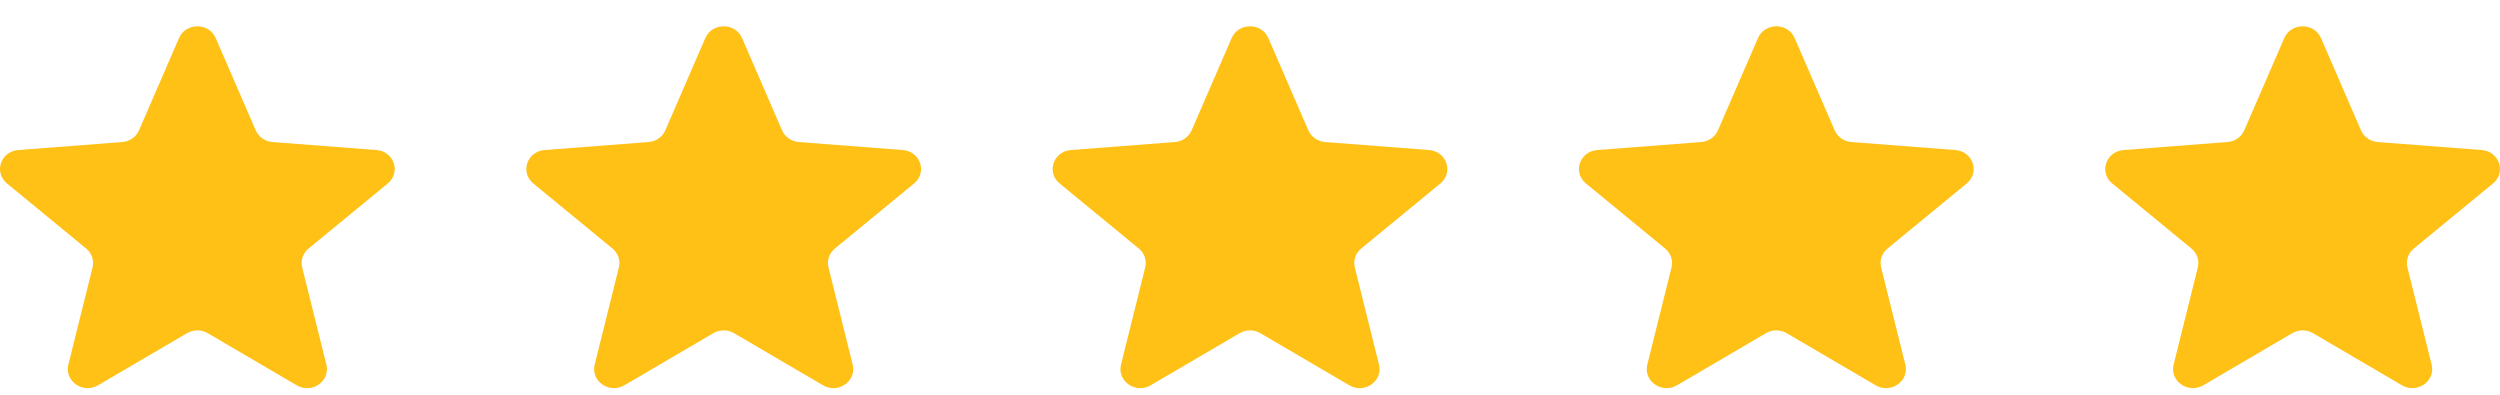
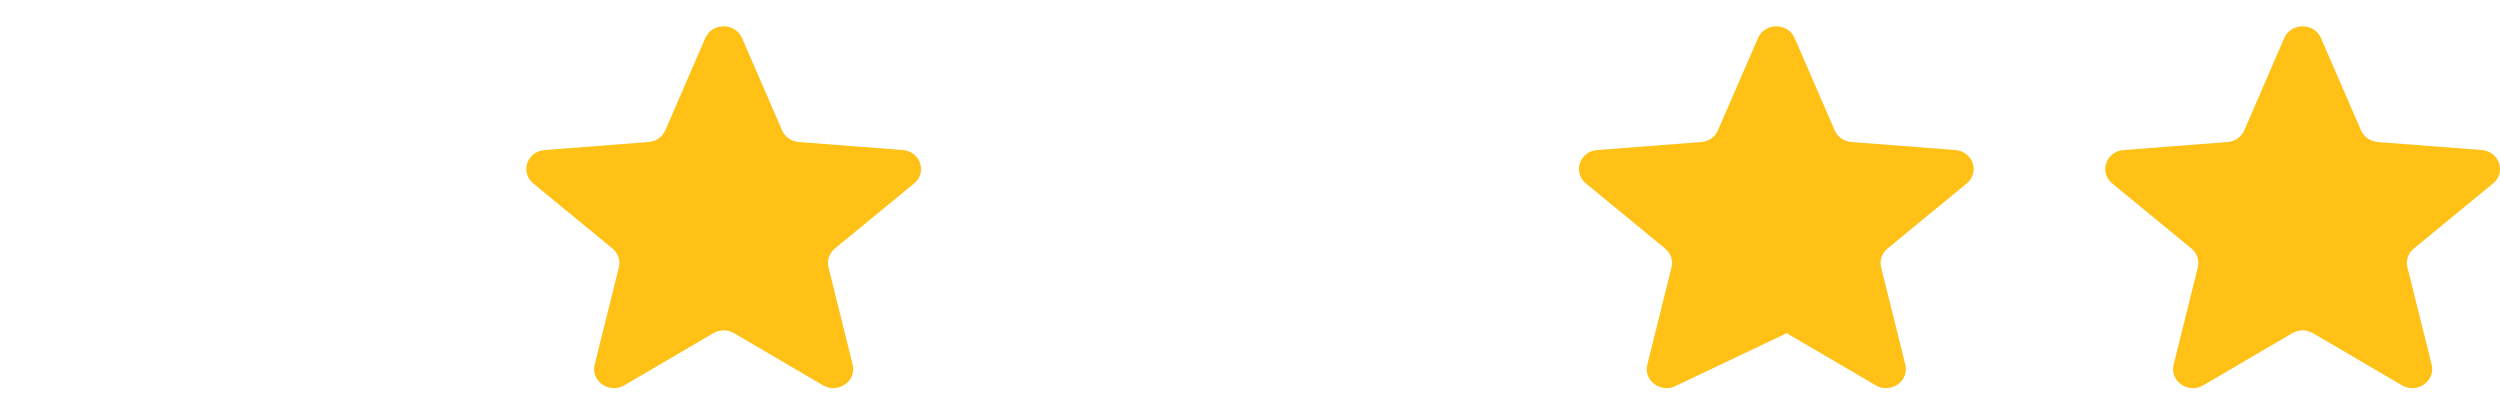
<svg xmlns="http://www.w3.org/2000/svg" width="76" height="12" viewBox="0 0 76 12" fill="none">
  <g clip-path="url(#clip0_7_4)">
-     <path d="M5.443 1.157C5.649 0.681 6.351 0.681 6.557 1.157L7.775 3.963C7.862 4.163 8.058 4.3 8.284 4.318L11.444 4.561C11.979 4.602 12.196 5.242 11.788 5.577L9.381 7.555C9.209 7.696 9.134 7.917 9.186 8.129L9.922 11.085C10.046 11.586 9.478 11.982 9.02 11.713L6.315 10.129C6.122 10.016 5.879 10.016 5.685 10.129L2.98 11.713C2.522 11.982 1.954 11.586 2.078 11.085L2.814 8.129C2.866 7.917 2.791 7.696 2.619 7.555L0.212 5.577C-0.196 5.242 0.021 4.602 0.556 4.561L3.716 4.318C3.942 4.3 4.138 4.163 4.225 3.963L5.443 1.157Z" fill="#FFC116" />
    <path d="M21.442 1.157C21.649 0.681 22.351 0.681 22.558 1.157L23.775 3.963C23.862 4.163 24.058 4.3 24.284 4.318L27.444 4.561C27.979 4.602 28.196 5.242 27.788 5.577L25.381 7.555C25.209 7.696 25.134 7.917 25.186 8.129L25.922 11.085C26.046 11.586 25.478 11.982 25.02 11.713L22.315 10.129C22.122 10.016 21.878 10.016 21.685 10.129L18.98 11.713C18.522 11.982 17.954 11.586 18.078 11.085L18.814 8.129C18.866 7.917 18.791 7.696 18.619 7.555L16.212 5.577C15.804 5.242 16.021 4.602 16.556 4.561L19.716 4.318C19.942 4.3 20.138 4.163 20.225 3.963L21.442 1.157Z" fill="#FFC116" />
-     <path d="M37.443 1.157C37.649 0.681 38.351 0.681 38.557 1.157L39.775 3.963C39.862 4.163 40.058 4.3 40.284 4.318L43.444 4.561C43.979 4.602 44.196 5.242 43.788 5.577L41.381 7.555C41.209 7.696 41.134 7.917 41.186 8.129L41.922 11.085C42.046 11.586 41.478 11.982 41.02 11.713L38.315 10.129C38.121 10.016 37.879 10.016 37.685 10.129L34.98 11.713C34.522 11.982 33.954 11.586 34.078 11.085L34.814 8.129C34.866 7.917 34.791 7.696 34.619 7.555L32.212 5.577C31.804 5.242 32.021 4.602 32.556 4.561L35.716 4.318C35.942 4.3 36.138 4.163 36.225 3.963L37.443 1.157Z" fill="#FFC116" />
-     <path d="M53.443 1.157C53.649 0.681 54.351 0.681 54.557 1.157L55.775 3.963C55.862 4.163 56.058 4.3 56.284 4.318L59.444 4.561C59.979 4.602 60.196 5.242 59.788 5.577L57.381 7.555C57.209 7.696 57.134 7.917 57.186 8.129L57.922 11.085C58.046 11.586 57.478 11.982 57.02 11.713L54.315 10.129C54.121 10.016 53.879 10.016 53.685 10.129L50.98 11.713C50.522 11.982 49.954 11.586 50.078 11.085L50.814 8.129C50.866 7.917 50.791 7.696 50.619 7.555L48.212 5.577C47.804 5.242 48.021 4.602 48.556 4.561L51.716 4.318C51.942 4.3 52.138 4.163 52.225 3.963L53.443 1.157Z" fill="#FFC116" />
+     <path d="M53.443 1.157C53.649 0.681 54.351 0.681 54.557 1.157L55.775 3.963C55.862 4.163 56.058 4.3 56.284 4.318L59.444 4.561C59.979 4.602 60.196 5.242 59.788 5.577L57.381 7.555C57.209 7.696 57.134 7.917 57.186 8.129L57.922 11.085C58.046 11.586 57.478 11.982 57.02 11.713L54.315 10.129L50.98 11.713C50.522 11.982 49.954 11.586 50.078 11.085L50.814 8.129C50.866 7.917 50.791 7.696 50.619 7.555L48.212 5.577C47.804 5.242 48.021 4.602 48.556 4.561L51.716 4.318C51.942 4.3 52.138 4.163 52.225 3.963L53.443 1.157Z" fill="#FFC116" />
    <path d="M69.442 1.157C69.649 0.681 70.351 0.681 70.558 1.157L71.775 3.963C71.862 4.163 72.058 4.3 72.284 4.318L75.444 4.561C75.979 4.602 76.196 5.242 75.788 5.577L73.381 7.555C73.209 7.696 73.134 7.917 73.186 8.129L73.922 11.085C74.046 11.586 73.478 11.982 73.02 11.713L70.315 10.129C70.121 10.016 69.879 10.016 69.685 10.129L66.98 11.713C66.522 11.982 65.954 11.586 66.078 11.085L66.814 8.129C66.866 7.917 66.791 7.696 66.619 7.555L64.212 5.577C63.804 5.242 64.021 4.602 64.556 4.561L67.716 4.318C67.942 4.3 68.138 4.163 68.225 3.963L69.442 1.157Z" fill="#FFC116" />
  </g>
  <defs>
    <clipPath id="clip0_7_4">
      <rect width="76" height="11" fill="white" transform="translate(0 0.8)" />
    </clipPath>
  </defs>
</svg>